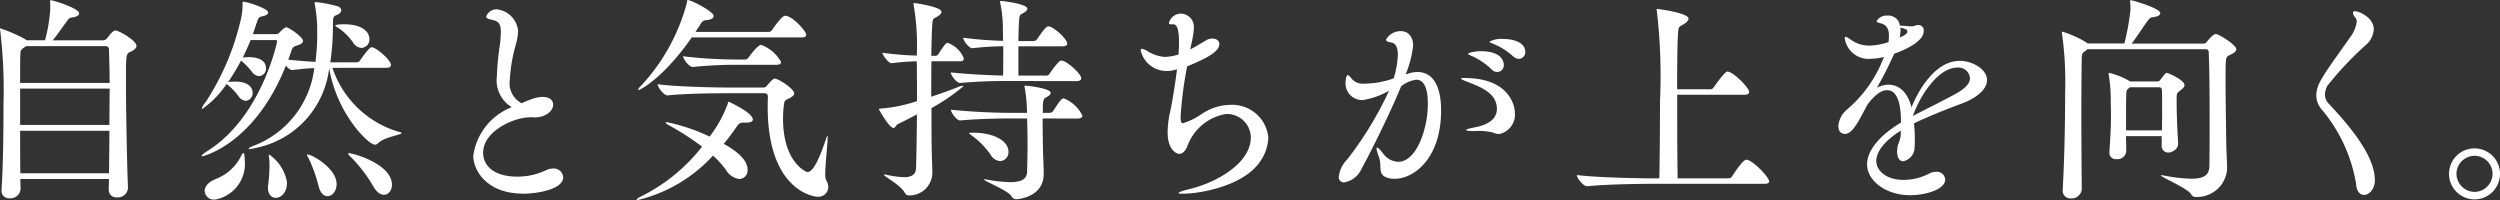
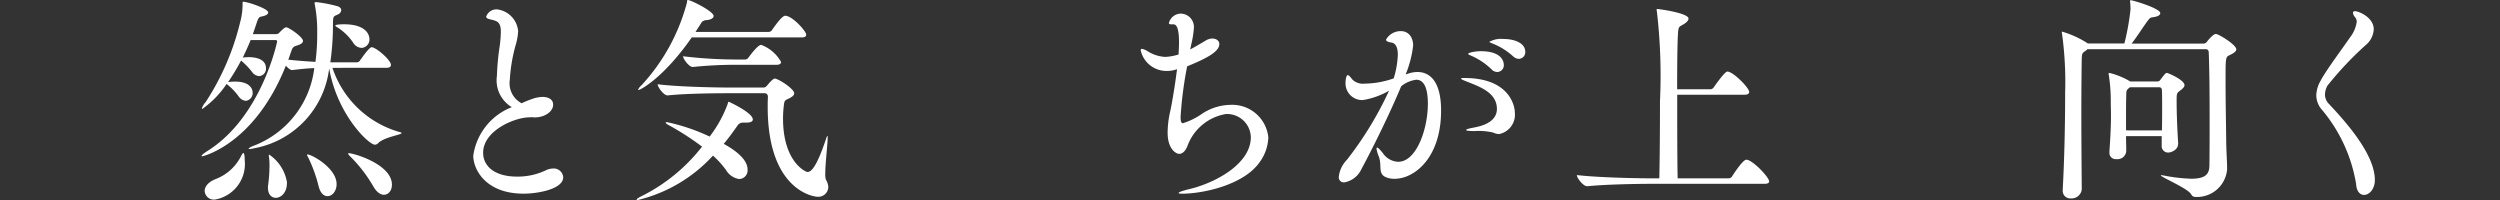
<svg xmlns="http://www.w3.org/2000/svg" width="160.034" height="12.804" viewBox="0 0 160.034 12.804">
  <rect x="0" y="0" width="160.034" height="12.804" fill="#333333" stroke="none" />
  <g transform="translate(-205.519 -118.045)">
-     <path d="M213.713,130.064a.649.649,0,0,1-.714.616.477.477,0,0,1-.519-.49v-.014c0-.21.015-.434.015-.672h-5.674c0,.224.014.448.014.644a.641.641,0,0,1-.7.588.469.469,0,0,1-.518-.49v-.056c.1-1.429.126-3.614.126-5.477a32.469,32.469,0,0,0-.21-4.72.276.276,0,0,1-.014-.1c0-.028,0-.028.028-.028a8.974,8.974,0,0,1,1.6.7l.084.056H208.4a9.8,9.8,0,0,0,.336-2c0-.168,0-.336-.013-.462v-.029c0-.055.013-.069.042-.069.182,0,1.82.518,1.82.84,0,.126-.182.238-.476.266-.168.014-.2.1-.28.2-.252.323-.63.9-.938,1.261h3.249a.345.345,0,0,0,.238-.14c.281-.364.407-.49.533-.49.21,0,1.344.63,1.344.994,0,.14-.14.252-.406.378s-.266.182-.266,1.948c0,2,.07,5.308.126,6.723ZM207.186,121c-.351.238-.351.238-.365.561s-.013.966-.013,1.792h5.729c0-.882-.029-1.639-.042-2.143a.192.192,0,0,0-.211-.21Zm-.378,2.718v2.325h5.714c0-.8.015-1.6.015-2.325Zm0,2.7c0,.953,0,1.891.013,2.718h5.674c.013-.827.027-1.765.027-2.718Z" fill="#fff" />
    <path d="M226.8,122.388a6.36,6.36,0,0,0,4.328,4.118c.07.014.1.042.1.056,0,.112-1.106.252-1.5.645a.3.3,0,0,1-.21.1c-.406,0-2.423-1.948-2.928-4.889a5.9,5.9,0,0,1-4.776,5.113,1.468,1.468,0,0,1-.322.055c-.042,0-.056,0-.056-.013,0-.042.125-.126.28-.182a6.1,6.1,0,0,0,3.922-4.987c-.392.014-.827.056-1.415.126h-.014c-.112,0-.266-.14-.392-.28-2,5.028-5.309,5.8-5.351,5.8s-.042-.014-.042-.028c0-.042.14-.168.434-.35,3.418-2.186,4.4-6.948,4.4-6.962,0-.084-.042-.1-.112-.1h-1.584c-.153.392-.335.77-.5,1.12a3.431,3.431,0,0,1,.378-.027c.266,0,1.106.042,1.106.714a.472.472,0,0,1-.434.5.6.6,0,0,1-.448-.252,4.351,4.351,0,0,0-.715-.742,13.665,13.665,0,0,1-.826,1.372c.14-.014.294-.027.448-.027,1.121,0,1.121.658,1.121.7a.5.5,0,0,1-.435.532.621.621,0,0,1-.448-.266,3.739,3.739,0,0,0-.77-.8l-.014-.014a6.191,6.191,0,0,1-1.555,1.6c-.028,0-.028-.014-.028-.028a.988.988,0,0,1,.238-.406,16.294,16.294,0,0,0,2.214-5.127,4.31,4.31,0,0,0,.153-1.176c0-.1,0-.126.057-.126.238,0,1.583.434,1.583.686,0,.084-.085.168-.281.224-.28.084-.308-.028-.49.546l-.21.617h1.513a.3.3,0,0,0,.21-.127c.252-.251.336-.308.42-.308.154,0,1.065.617,1.065.869,0,.14-.168.224-.337.28s-.308.07-.392.322l-.21.6c.644.069,1.233.111,1.737.14a13.209,13.209,0,0,0,.112-1.864,8.727,8.727,0,0,0-.168-1.876v-.042c0-.015,0-.042.126-.042a8.917,8.917,0,0,1,1.359.266c.154.056.224.154.224.252a.35.35,0,0,1-.238.28c-.225.112-.294.056-.294.574a17.271,17.271,0,0,1-.168,2.48h1.709a.238.238,0,0,0,.195-.126c.042-.057.575-.841.743-.841.266,0,1.233.813,1.233,1.135,0,.084-.057.182-.281.182Zm-8.181,7.886c0-.266.21-.574.714-.77a3.023,3.023,0,0,0,1.64-1.513c.055-.1.1-.154.126-.154.013,0,.084.014.084.448a2.311,2.311,0,0,1-1.906,2.535A.589.589,0,0,1,218.621,130.274Zm5.267-.518c0,.644-.392.952-.714.952-.267,0-.5-.21-.5-.644a.927.927,0,0,1,.015-.2,9.8,9.8,0,0,0,.084-1.275,3.586,3.586,0,0,0-.029-.448.738.738,0,0,1-.013-.154c0-.028,0-.042.027-.042a2.664,2.664,0,0,1,1.135,1.779Zm2.031.224a9.168,9.168,0,0,0-.658-1.835.487.487,0,0,1-.084-.2c0-.014.014-.014.028-.014.266,0,1.863.868,1.863,1.9,0,.448-.28.77-.575.77C226.27,130.61,226.031,130.428,225.919,129.98Zm2.2-9.217a3.425,3.425,0,0,0-1.022-.98c-.084-.043-.112-.085-.112-.1,0-.084.518-.084.546-.084,1.443,0,1.639.686,1.639.952a.534.534,0,0,1-.5.56A.668.668,0,0,1,228.118,120.763Zm1.3,9.217a9.091,9.091,0,0,0-1.457-1.9c-.112-.1-.154-.168-.154-.2s.014-.028.042-.028c.322,0,2.76.714,2.76,2.017,0,.378-.224.644-.519.644C229.883,130.512,229.631,130.358,229.421,129.98Z" fill="#fff" />
    <path d="M239.429,125.554c-.966,0-2.983.854-2.983,2.269,0,.854.728,1.527,2.171,1.527a4.183,4.183,0,0,0,1.82-.392,1.107,1.107,0,0,1,.477-.126.607.607,0,0,1,.658.56c0,.756-1.611,1.05-2.535,1.05-2.409,0-3.222-1.526-3.222-2.437a3.922,3.922,0,0,1,2.466-3.1,2,2,0,0,1-.953-2,16.2,16.2,0,0,1,.182-1.933,7.373,7.373,0,0,0,.07-.882c0-.645-.238-.7-.658-.8-.2-.042-.28-.1-.28-.182a.694.694,0,0,1,.7-.462,1.536,1.536,0,0,1,1.345,1.4,3.771,3.771,0,0,1-.154.868,10.359,10.359,0,0,0-.379,2.241,1.441,1.441,0,0,0,.757,1.5,6.542,6.542,0,0,1,.812-.322,2.124,2.124,0,0,1,.533-.084c.294,0,.672.112.672.5,0,.407-.491.812-1.191.812-.056,0-.126-.013-.182-.013Z" fill="#fff" />
    <path d="M253.71,125.694c0,.126-.14.2-.406.2h-.211a.415.415,0,0,0-.378.21c-.266.378-.546.77-.868,1.149,1.373.756,1.527,1.344,1.527,1.652a.553.553,0,0,1-.533.6,1.182,1.182,0,0,1-.854-.588,6.114,6.114,0,0,0-.827-.911,9.555,9.555,0,0,1-4.818,2.844c-.042,0-.07-.015-.07-.029,0-.042.14-.14.434-.279a11.279,11.279,0,0,0,3.754-3.11,17.122,17.122,0,0,0-2.129-1.373c-.126-.07-.2-.126-.2-.168,0-.014.028-.028.084-.028a12.483,12.483,0,0,1,2.731.924A7.9,7.9,0,0,0,252.1,124.7c.028-.112.028-.14.07-.14C252.183,124.559,253.71,125.259,253.71,125.694Zm3.417-5.435c0,.1-.055.182-.294.182H249.8c-1.822,2.619-3.306,3.362-3.39,3.362-.028,0-.042-.014-.042-.029a.874.874,0,0,1,.224-.279,12.454,12.454,0,0,0,2.9-5.282c.013-.126.013-.168.055-.168.2,0,1.654.729,1.654,1.023,0,.126-.155.238-.463.266a.4.4,0,0,0-.35.21c-.1.168-.224.351-.35.547h4.678a.283.283,0,0,0,.224-.127c.533-.77.743-.91.841-.91C256.245,119.054,257.127,120.049,257.127,120.259Zm1.415,9.763a.641.641,0,0,1-.714.616c-.2,0-3.166-.392-3.166-5.743,0-.21,0-.42.014-.63,0-.182-.084-.252-.224-.252H252.1c-.728,0-2.689.014-3.838.14h-.014c-.238,0-.63-.532-.63-.715,1.3.168,3.781.21,4.538.21h2.255a.282.282,0,0,0,.21-.126c.1-.126.379-.448.49-.448.224,0,1.247.658,1.247.939,0,.14-.14.238-.336.336-.266.126-.294.1-.336.532a6.845,6.845,0,0,0-.042.757c0,2.759,1.442,3.418,1.569,3.418.308,0,.672-.6,1.176-2.1a.7.7,0,0,1,.084-.2l.014-.014c.014,0,.014.042.014.126,0,.393-.154,1.639-.154,2.3a1.1,1.1,0,0,0,.042.379A1,1,0,0,1,258.542,130.022Zm-3.025-8.012c0,.1-.07.182-.294.182h-2.648a26.927,26.927,0,0,0-2.7.14h-.014c-.238,0-.617-.519-.617-.686a28.66,28.66,0,0,0,3.39.209h.56a.272.272,0,0,0,.239-.126c.462-.63.7-.812.812-.812A2.42,2.42,0,0,1,255.517,122.01Z" fill="#fff" />
-     <path d="M265.146,121.968c-.015.714-.015,1.485-.015,2.269.6-.2,1.177-.406,1.751-.631a.661.661,0,0,1,.266-.069c.028,0,.042,0,.042.027a12.079,12.079,0,0,1-2.044,1.4c0,.868,0,1.723.013,2.466,0,.378.042,1.3.042,1.638a1.459,1.459,0,0,1-1.484,1.485c-.14,0-.211-.042-.3-.2-.252-.462-1.317-1.023-1.317-1.12,0-.014.015-.014.043-.014a.482.482,0,0,1,.126.014,5.75,5.75,0,0,0,1.121.154c.5,0,.756-.183.77-.589.028-.924.042-2.143.056-3.431-.392.21-.813.42-1.233.63-.112.056-.154.238-.266.238-.28,0-.938-1.177-.938-1.2s.042-.028.14-.042a9.458,9.458,0,0,0,2.3-.476c0-.882,0-1.765-.014-2.549a14.484,14.484,0,0,0-1.611.126h-.014c-.168,0-.574-.518-.574-.673a19.032,19.032,0,0,0,2.2.183,15.158,15.158,0,0,0-.2-3.236.208.208,0,0,1-.014-.084.037.037,0,0,1,.042-.042c.112,0,1.751.238,1.751.56,0,.126-.141.238-.294.322-.253.14-.267.084-.3.588-.028.463-.042,1.135-.055,1.906h.293a.235.235,0,0,0,.168-.127c.407-.616.477-.7.589-.7a1.716,1.716,0,0,1,1.036,1.008c0,.085-.056.169-.266.169Zm4.888,1.261c-.728,0-1.765.013-3.04.125h-.014c-.238,0-.6-.5-.6-.672,1.415.14,2.578.182,3.348.2.014-.5.014-1.205.014-1.877a17.892,17.892,0,0,0-1.961.126h-.014c-.238,0-.589-.5-.589-.672a23.742,23.742,0,0,0,2.55.2c0-.364-.014-.687-.014-.953a7.623,7.623,0,0,0-.168-1.47.564.564,0,0,0-.014-.07c0-.056.028-.056.084-.056.182,0,1.667.2,1.667.49,0,.112-.14.224-.337.322s-.2.1-.237,1.751h.994a.309.309,0,0,0,.21-.126c.518-.77.631-.812.714-.812.042,0,.07.013.1.013.378.14,1.106.8,1.106,1.093,0,.084-.07.168-.294.168h-2.829v1.877H272.5a.262.262,0,0,0,.2-.112c.337-.5.631-.854.757-.854.322,0,1.275.84,1.275,1.134,0,.1-.071.183-.323.183Zm2.227,2.4c0,.672.014,1.554.028,2.227.014.336.042,1.065.042,1.316,0,1.541-1.723,1.625-1.751,1.625-.154,0-.238-.07-.336-.224-.238-.35-1.737-.938-1.737-1.036,0-.014.014-.014.042-.014a.643.643,0,0,1,.14.014,8.983,8.983,0,0,0,1.5.168c.8,0,1.064-.252,1.079-.673.014-.574.028-1.176.028-1.751s-.014-1.162-.028-1.652H270.2c-.728,0-1.933.014-3.208.126h-.014c-.238,0-.588-.519-.588-.687,1.639.168,3.11.2,3.866.2h1.009c0-.126-.015-.238-.015-.35a8.312,8.312,0,0,0-.139-1.274.156.156,0,0,1-.014-.071c0-.042.014-.042.069-.042.155,0,1.611.168,1.611.463,0,.084-.084.168-.21.238-.294.154-.294.2-.294,1.036h.449a.29.29,0,0,0,.21-.112c.476-.728.546-.812.686-.812a2.252,2.252,0,0,1,1.191,1.106c0,.084-.07.183-.323.183Zm-3.334,2.311a5.16,5.16,0,0,0-1.162-1.191c-.14-.1-.21-.154-.21-.182s.084-.028.252-.028c1.373,0,2.269.547,2.269,1.219a.568.568,0,0,1-.532.6A.759.759,0,0,1,268.927,127.935Z" fill="#fff" />
    <path d="M281.709,121.211c.392-.21.784-.448,1.022-.588a.839.839,0,0,1,.393-.112c.251,0,.448.14.448.35,0,.434-.6.841-2.059,1.429a24.335,24.335,0,0,0-.421,3.25c0,.364.085.392.155.392a4.469,4.469,0,0,0,1.176-.575,3.384,3.384,0,0,1,1.849-.6,2.323,2.323,0,0,1,2.437,2.073,2.839,2.839,0,0,1-.546,1.583c-1.022,1.485-3.67,2.031-4.958,2.031-.155,0-.239-.014-.239-.042,0-.056.224-.14.743-.266,1.611-.392,3.88-1.6,3.88-3.306a1.522,1.522,0,0,0-1.6-1.485,3.179,3.179,0,0,0-2.437,1.99c-.126.364-.336.56-.547.56-.182,0-.742-.28-.742-1.359a6.21,6.21,0,0,1,.168-1.372c.126-.589.308-1.682.434-2.69a1.837,1.837,0,0,1-.644.112,1.687,1.687,0,0,1-1.681-1.317c0-.07.028-.1.084-.1a1.189,1.189,0,0,1,.336.14,2.329,2.329,0,0,0,1.149.379,3.526,3.526,0,0,0,.812-.141l.042-.014c.014-.28.029-.56.029-.784,0-1.121-.253-1.148-.379-1.148H280.5c-.112,0-.154-.015-.154-.085a.8.8,0,0,1,.756-.6.857.857,0,0,1,.841.939,6.331,6.331,0,0,1-.168,1.036Z" fill="#fff" />
    <path d="M295.638,122.766a1.915,1.915,0,0,1,.616-.112c.827,0,1.514.644,1.514,2.465,0,3.068-1.738,4.371-2.97,4.371a1.418,1.418,0,0,1-.434-.056c-.715-.21-.337-.729-.589-1.387a1.842,1.842,0,0,1-.14-.5c0-.042.014-.055.028-.055.07,0,.211.139.393.378a1.249,1.249,0,0,0,.966.532c1.177,0,1.9-2.115,1.9-3.712,0-1.331-.434-1.541-.742-1.541a1.9,1.9,0,0,0-.967.42c-.714,1.724-1.849,4.02-2.55,5.31a1.477,1.477,0,0,1-1.092.84.321.321,0,0,1-.35-.364,1.82,1.82,0,0,1,.518-1.079,22.5,22.5,0,0,0,2.7-4.426,4.9,4.9,0,0,1-1.681.6,1.065,1.065,0,0,1-1.107-1.065c0-.378.084-.532.14-.532.084,0,.182.14.308.294a.975.975,0,0,0,.771.252,5.779,5.779,0,0,0,1.863-.336,5.687,5.687,0,0,0,.266-1.513c0-.42-.112-.742-.42-.784-.2-.028-.337-.084-.337-.182a1.07,1.07,0,0,1,.953-.546c.5,0,.784.406.784.924a6.958,6.958,0,0,1-.462,1.807l-.014.042Zm5.477,3.768a4.055,4.055,0,0,0-1.2-.1c-.391,0-.546-.028-.546-.07s.2-.1.5-.154c.351-.07,1.472-.28,1.472-1.191,0-1.022-1.051-1.4-1.793-1.7-.295-.112-.505-.2-.505-.238s.07-.042.225-.042c2.857,0,3.221,1.765,3.221,2.213a1.263,1.263,0,0,1-.995,1.373A.8.8,0,0,1,301.115,126.534ZM301,122.486a4.358,4.358,0,0,0-1.261-.855c-.126-.055-.238-.1-.238-.14,0-.07.421-.168.812-.168,1.373,0,1.471.7,1.471.869a.432.432,0,0,1-.42.462A.507.507,0,0,1,301,122.486Zm1.387-.826a4.271,4.271,0,0,0-1.288-.813c-.126-.056-.239-.084-.239-.126a1.527,1.527,0,0,1,.882-.182c.743,0,1.415.266,1.415.826a.425.425,0,0,1-.406.448A.549.549,0,0,1,302.39,121.66Z" fill="#fff" />
    <path d="M318.77,129.658c0,.084-.071.154-.308.154h-7.214c-.785,0-2.886.028-4.119.154h-.014c-.252,0-.658-.532-.658-.715,1.415.168,4.048.211,4.86.211h.421c.028-1.345.042-3.222.042-4.917a35.494,35.494,0,0,0-.2-5.785.231.231,0,0,1-.015-.084c0-.042.015-.056.042-.056.071,0,2,.252,2,.616,0,.112-.112.238-.295.35-.307.183-.349.141-.378.589-.042.658-.055,2.031-.055,3.586H315a.285.285,0,0,0,.224-.126c.182-.266.714-1.009.868-1.009.379,0,1.4,1.051,1.4,1.3,0,.1-.07.182-.294.182h-4.314c0,1.919,0,4.048.027,5.351h3.265a.263.263,0,0,0,.223-.127c.014-.027.673-1.064.91-1.064C317.7,128.271,318.77,129.392,318.77,129.658Z" fill="#fff" />
-     <path d="M327.194,126.408c-1.12.7-1.568,1.4-1.568,1.947,0,.561.574,1.205,1.751,1.205a3.533,3.533,0,0,0,1.61-.393,1.047,1.047,0,0,1,.463-.125.533.533,0,0,1,.588.49c0,.644-1.247,1.009-2.255,1.009-1.512,0-2.746-.911-2.746-1.976,0-.868.785-1.849,2.172-2.675,0-.869-.112-2.073-.9-2.073-.336,0-.756.266-1.247.924l-.419.784c-.294.533-.631,1.093-1.023,1.093-.057,0-.421-.014-.421-.5a1.524,1.524,0,0,1,.574-1.079,8.137,8.137,0,0,0,2.326-3.306l.028-.056-.014.015a3.242,3.242,0,0,1-.77.111,1.542,1.542,0,0,1-1.738-1.33c0-.056.015-.07.042-.07.071,0,.168.056.351.182a1.972,1.972,0,0,0,1.177.378,4,4,0,0,0,1.232-.224,2.13,2.13,0,0,0,.028-.392c0-.322-.056-.7-.532-.813-.126-.028-.253-.07-.253-.14a.724.724,0,0,1,.687-.35.731.731,0,0,1,.8.645h.112c.266.013.476.042.644.042a.708.708,0,0,0,.182-.029.531.531,0,0,1,.238-.055.338.338,0,0,1,.35.378c0,.742-1.4,1.288-1.891,1.457l-.028.069c-.475,1.037-.77,1.569-1.078,2.116a1.594,1.594,0,0,1,.756-.2c.728,0,1.261.6,1.457,1.457.406-1.022,1.485-2.984,3.1-2.984.77,0,1.737.519,1.737,1.233,0,.547-.589,1.107-1.541,1.471-.981.364-2.186.84-3.138,1.3a7.742,7.742,0,0,1,.056.994c0,.168,0,.351-.014.518a.91.91,0,0,1-.728.911c-.21,0-.393-.182-.393-.644,0-.042.015-.112.015-.168.027-.35.21-.491.223-.953Zm-.027-6.6a.677.677,0,0,1,.014.168,3.043,3.043,0,0,1-.056.476c.321-.154.49-.238.49-.406,0-.07-.056-.14-.406-.224Zm3.558,4.23c.616-.336.9-.672.9-.981a.741.741,0,0,0-.812-.686c-1.289,0-2.466,1.975-2.844,3.1C328.819,125.021,329.912,124.489,330.725,124.041Z" fill="#fff" />
    <path d="M348.085,128.887a1.932,1.932,0,0,1-2.017,1.765c-.139,0-.21-.042-.308-.2-.238-.364-1.919-1.079-1.919-1.176,0-.014.014-.014.042-.014a.542.542,0,0,1,.126.014,10.628,10.628,0,0,0,1.779.21c.868,0,1.149-.266,1.163-.813.014-1.036.014-2.1.014-3.11,0-1.582-.014-3.053-.056-4.146,0-.154-.07-.224-.2-.224h-7.565a.743.743,0,0,1-.154.126c-.182.126-.195.168-.21.448-.013.645-.027,1.976-.027,3.544s.014,3.32.027,4.847v.014a.655.655,0,0,1-.7.574.485.485,0,0,1-.519-.518v-.042c.113-2.073.155-4.328.155-6.205a22.516,22.516,0,0,0-.2-3.782.3.3,0,0,1-.013-.1c0-.027,0-.027.028-.027a6.24,6.24,0,0,1,1.555.7l.084.056h2.339a15.636,15.636,0,0,0,.392-2.185,4.673,4.673,0,0,0-.028-.5v-.028c0-.042.015-.056.042-.056.126,0,1.891.518,1.891.826,0,.126-.154.224-.49.266-.169.014-.211.1-.295.2-.252.322-.727,1.079-1.049,1.485H346.6a.317.317,0,0,0,.21-.14c.014-.028.377-.476.546-.476.2,0,1.317.7,1.317.98,0,.14-.168.252-.435.379s-.252.153-.252,1.877c0,1.078.029,2.479.042,3.725.014.771.056,1.149.056,1.681Zm-3.138-1.638c0,.406-.462.56-.616.56a.409.409,0,0,1-.434-.449v-.6h-2.283c0,.294.014.617.014.953a.558.558,0,0,1-.63.518.4.4,0,0,1-.448-.42v-.056c.069-1.009.1-1.681.1-2.312,0-.308-.013-.6-.013-.91a10.511,10.511,0,0,0-.126-1.681.571.571,0,0,0-.015-.07c0-.056.028-.07.057-.07a4.961,4.961,0,0,1,1.33.546h1.751a.219.219,0,0,0,.182-.112c.281-.364.323-.434.42-.434.056,0,1.121.448,1.121.785,0,.126-.126.224-.266.336-.238.182-.238.182-.238.7,0,.77.042,1.835.1,2.7Zm-1.036-.855c.014-.532.014-1.051.014-1.541,0-.35,0-.7-.014-1.022,0-.112-.056-.2-.168-.2h-1.877l-.07.055c-.14.113-.168.155-.168.463-.014.476-.014.952-.014,1.513v.728Z" fill="#fff" />
    <path d="M356.343,129.826a9.885,9.885,0,0,0-2.172-4.735,1.428,1.428,0,0,1-.378-.952,1.962,1.962,0,0,1,.267-.91c.349-.673,1.414-2.088,1.9-2.8a2.074,2.074,0,0,0,.421-.981.44.44,0,0,0-.1-.294.554.554,0,0,1-.14-.28c0-.084.042-.112.14-.112.225,0,1.191.392,1.191,1.162a1.438,1.438,0,0,1-.407.911,21.2,21.2,0,0,0-2.562,2.7,1.249,1.249,0,0,0-.154.56.855.855,0,0,0,.251.6c1.177,1.247,2.942,3.264,2.942,4.875,0,.588-.364.952-.687.952C356.608,130.526,356.37,130.316,356.343,129.826Z" fill="#fff" />
-     <path d="M362.289,129.167a1.632,1.632,0,1,1,1.639,1.64A1.638,1.638,0,0,1,362.289,129.167Zm2.787,0a1.153,1.153,0,0,0-1.148-1.148,1.165,1.165,0,0,0-1.162,1.148,1.178,1.178,0,0,0,1.162,1.163A1.165,1.165,0,0,0,365.076,129.167Z" fill="#fff" />
  </g>
</svg>